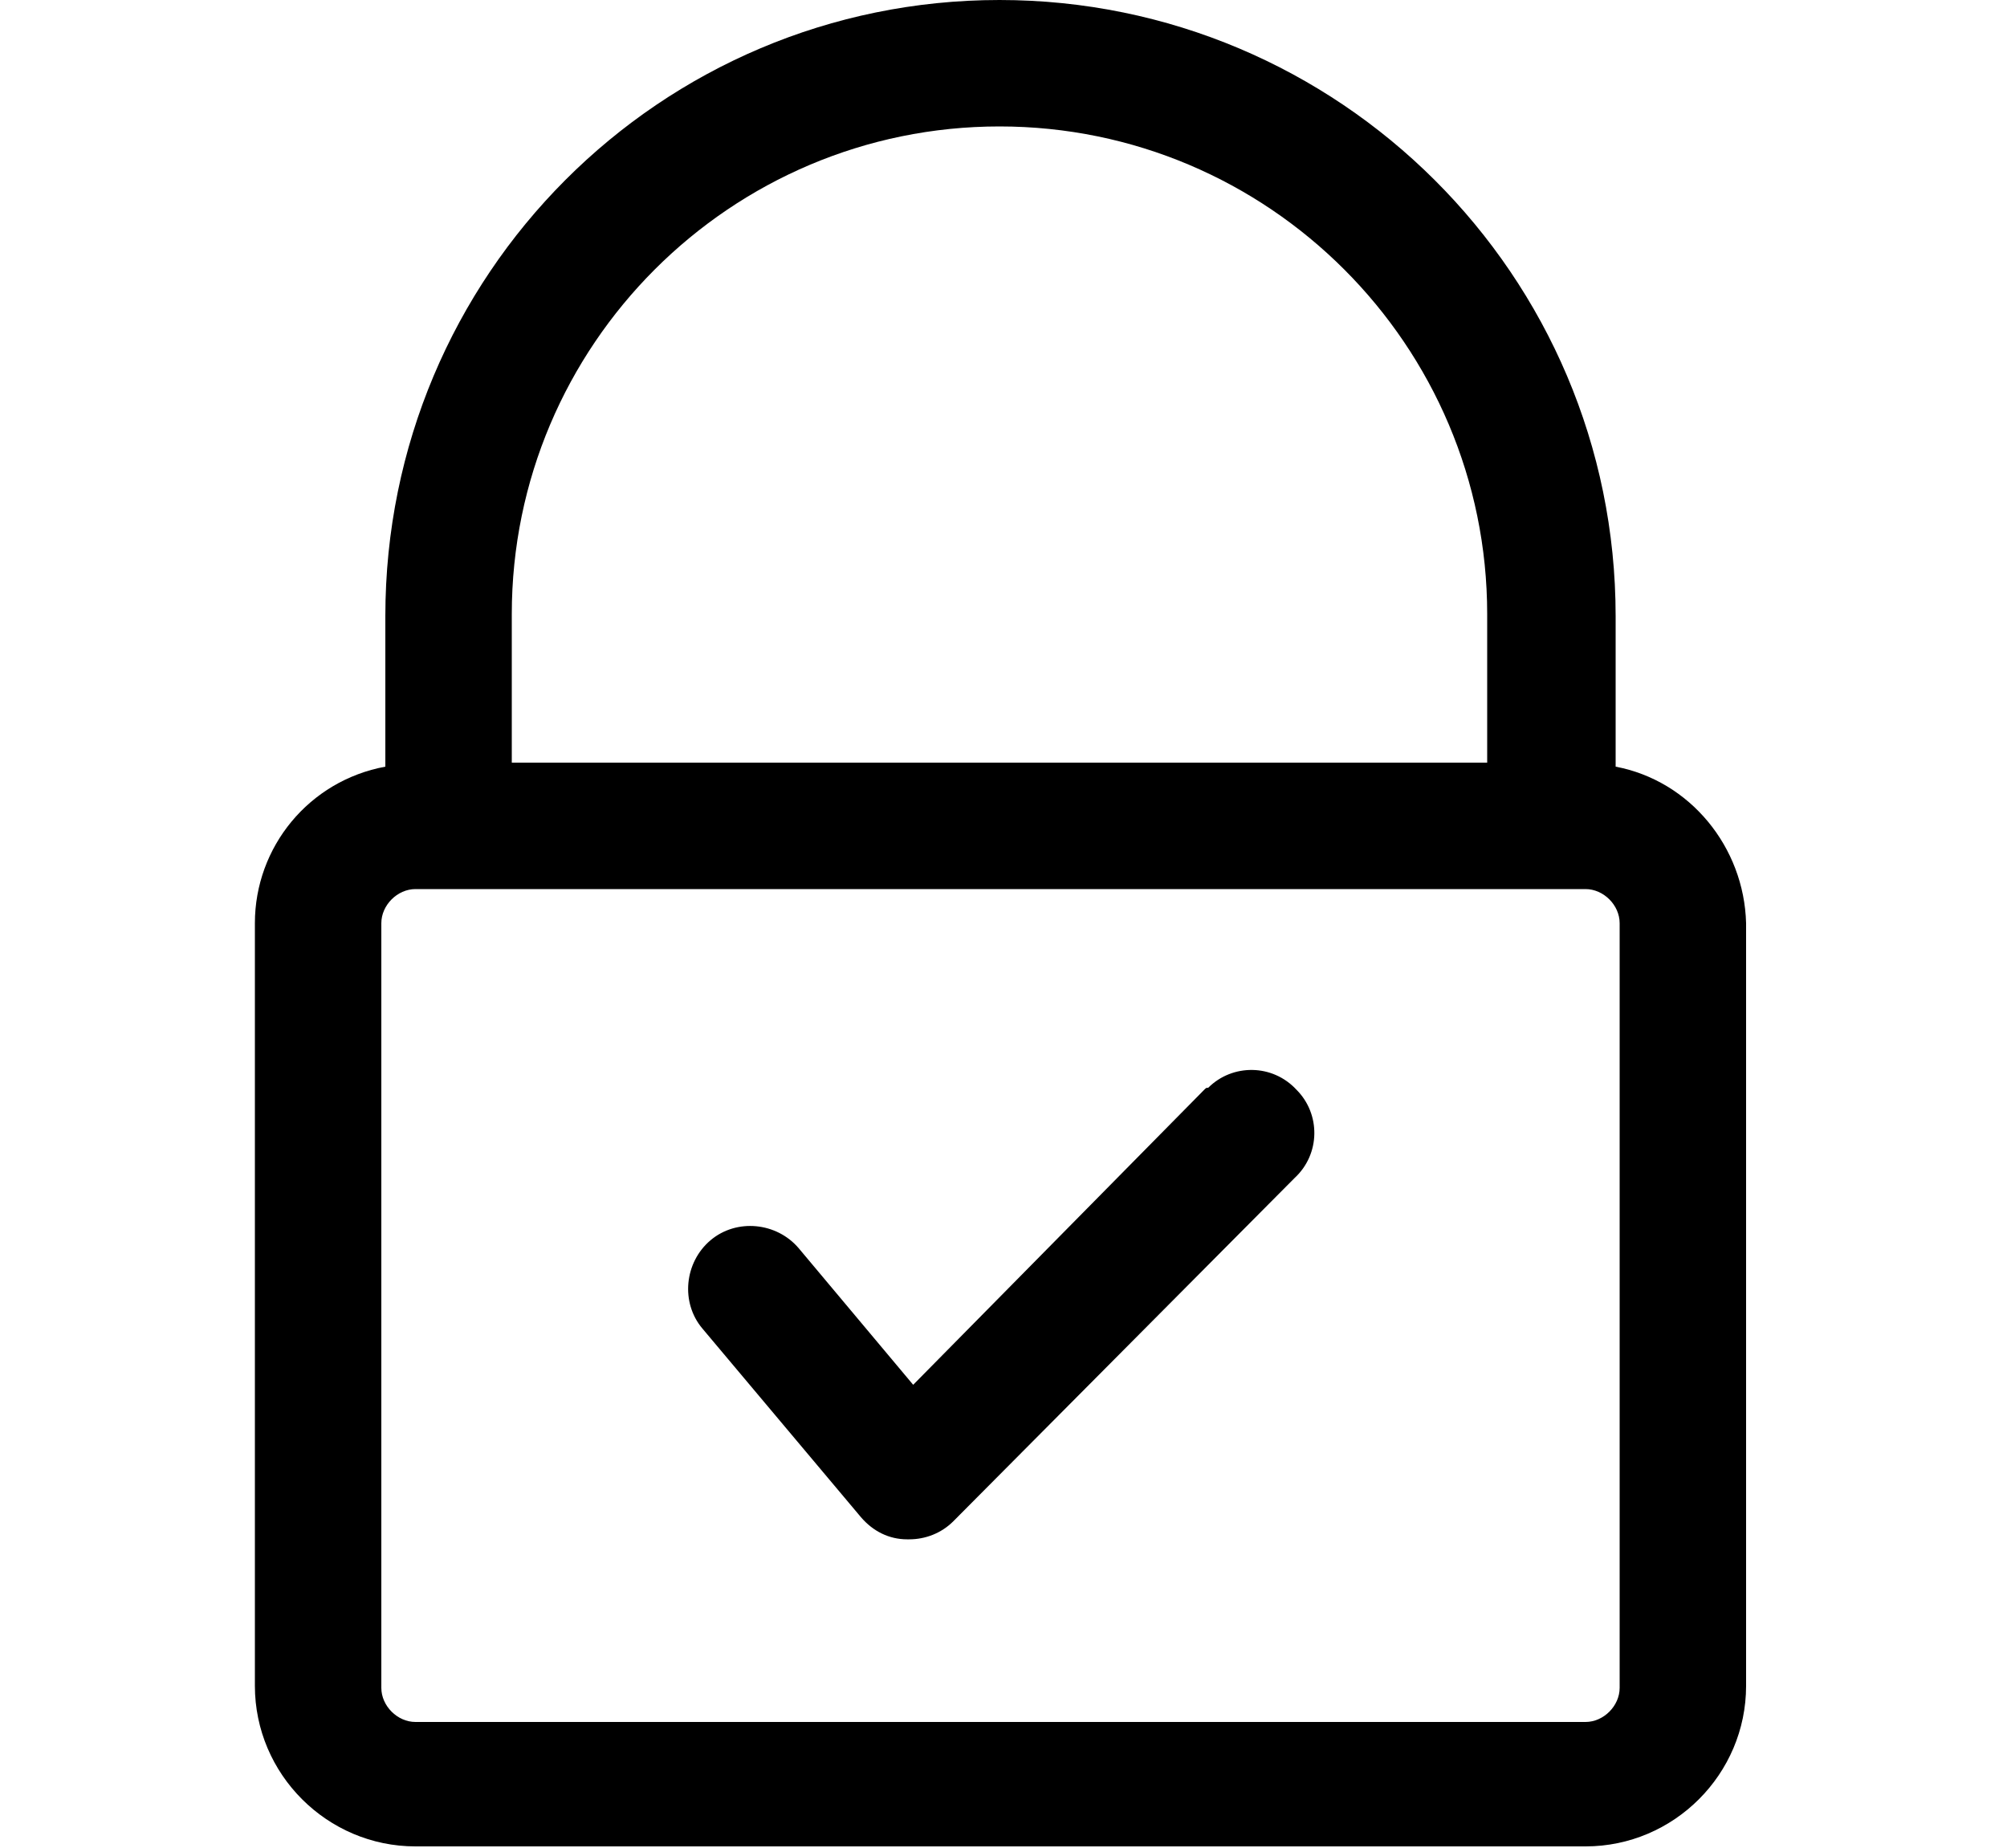
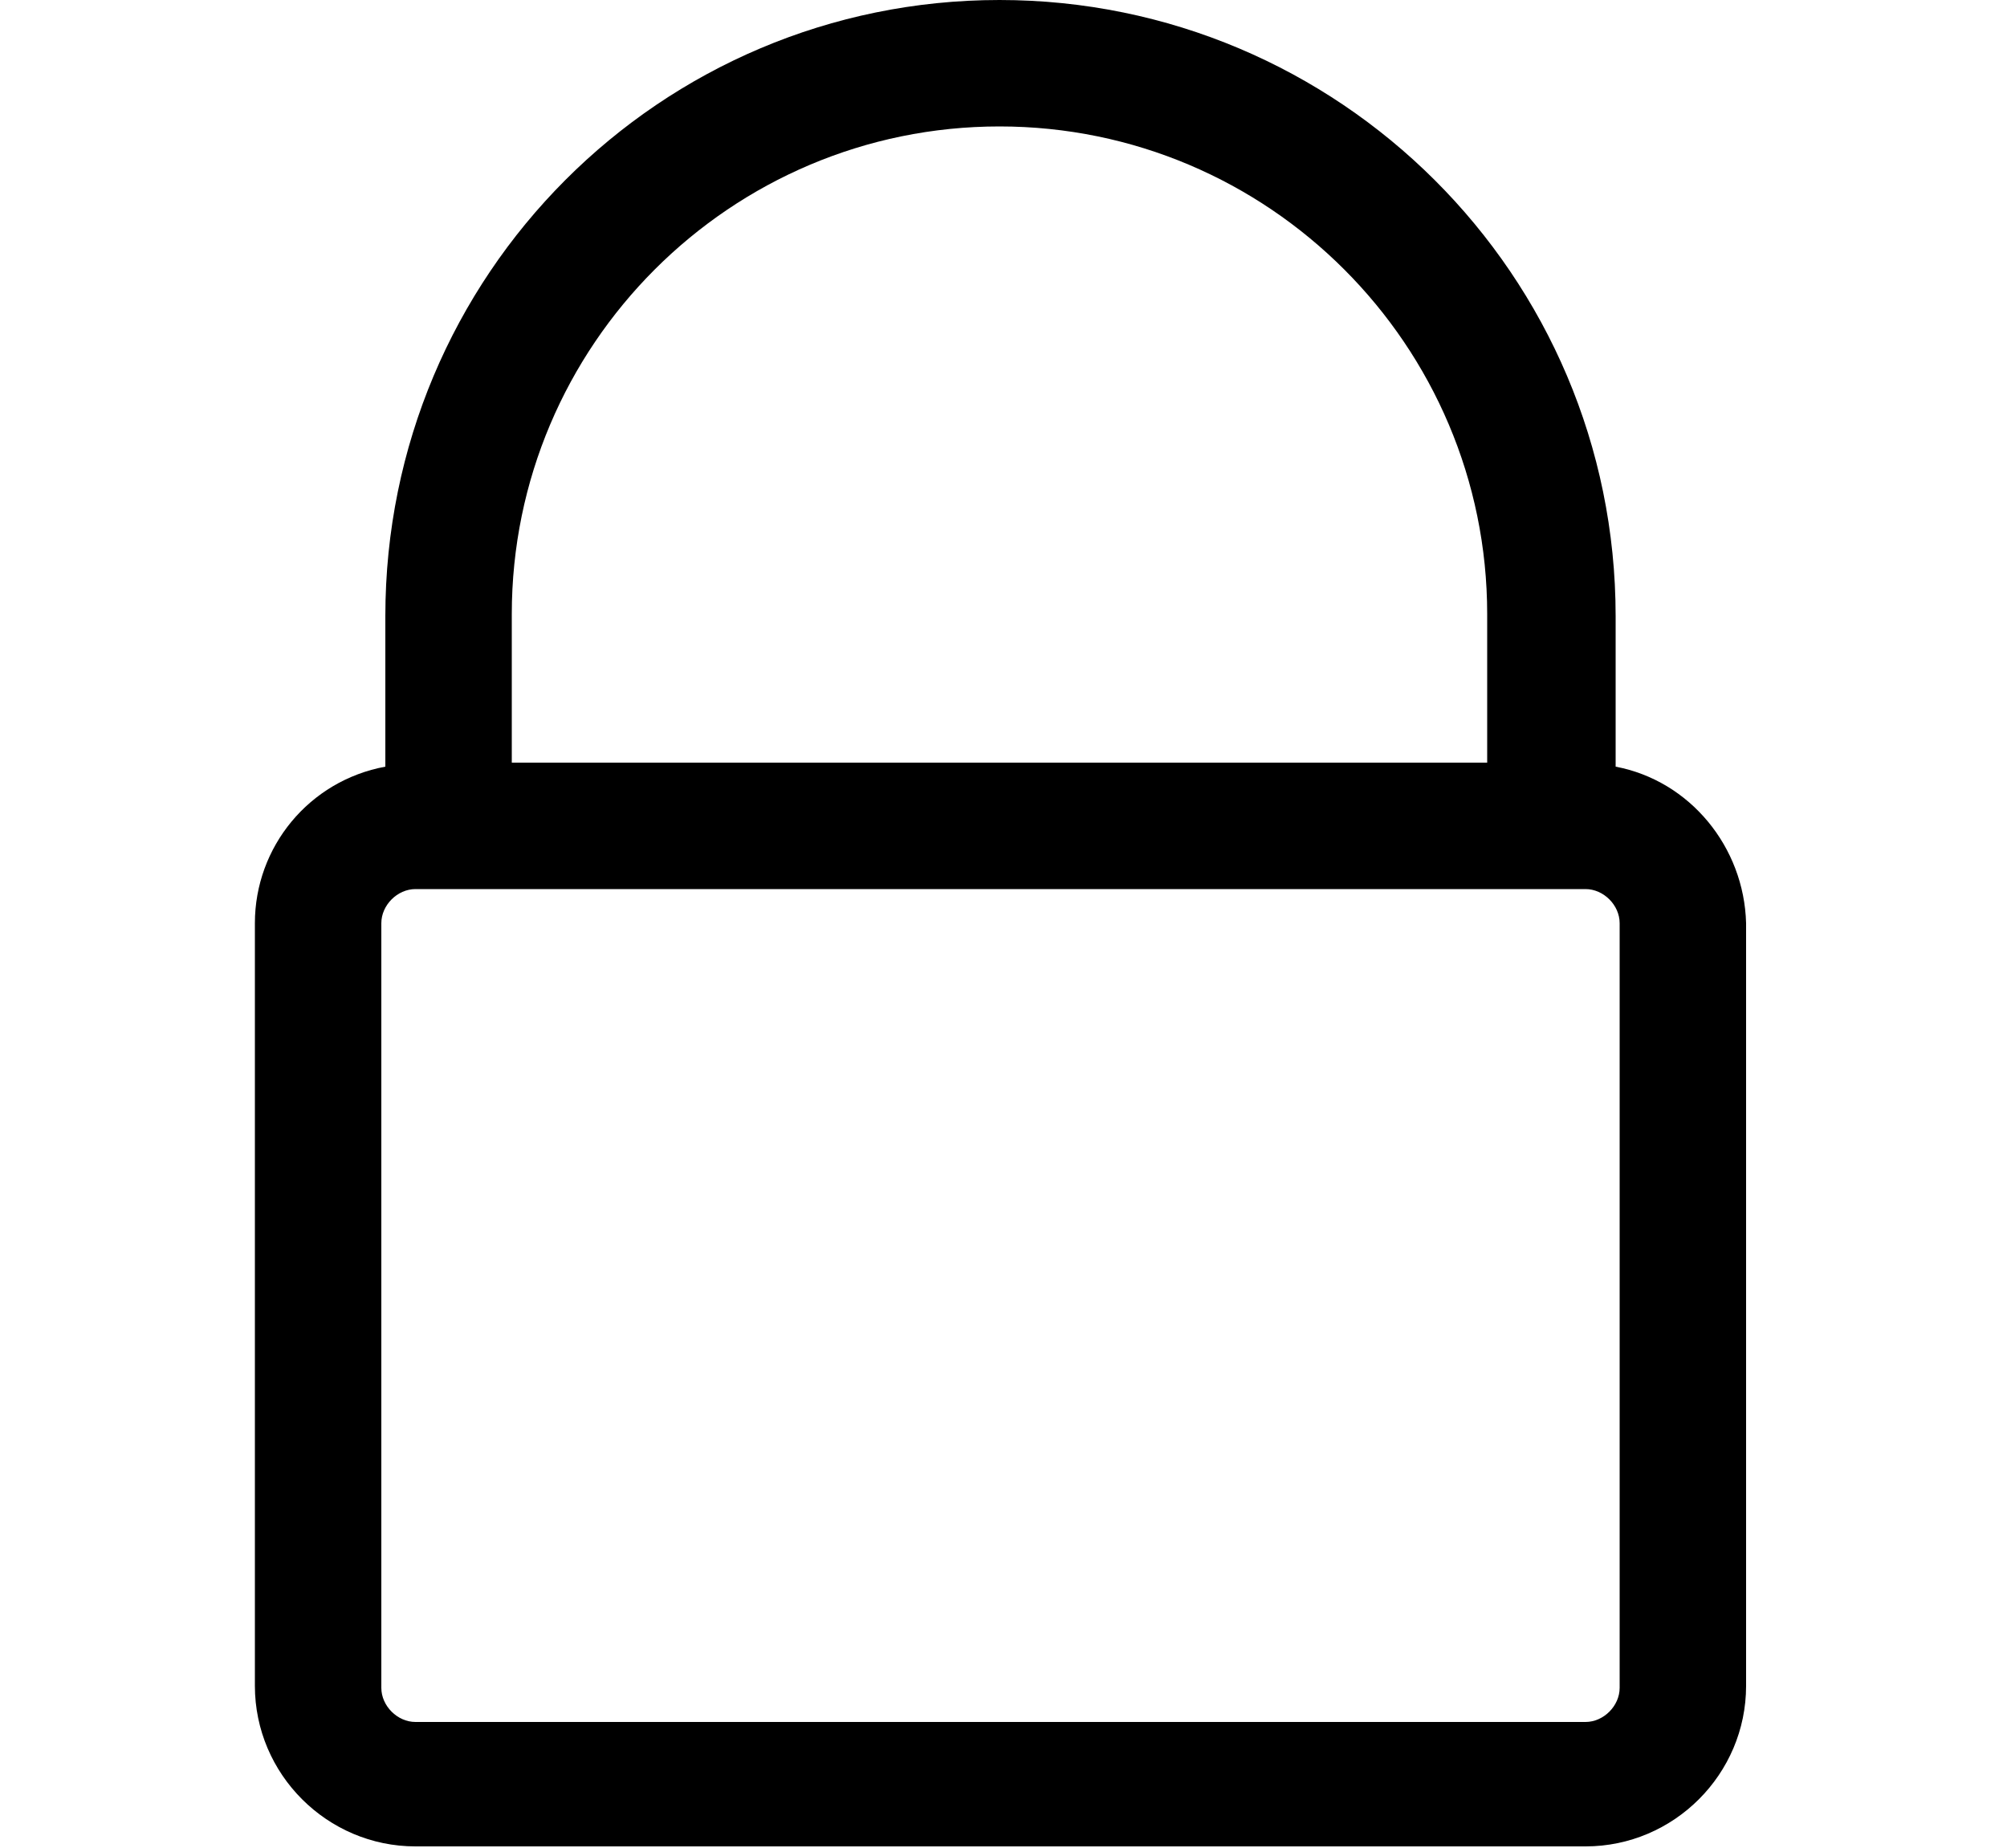
<svg xmlns="http://www.w3.org/2000/svg" version="1.1" x="0px" y="0px" viewBox="0 0 100 92.1" style="enable-background:new 0 0 100 92.1;" xml:space="preserve">
  <style type="text/css">
	.st0{display:none;}
	.st1{display:inline;}
</style>
  <g id="Capa_1" class="st0">
    <path class="st1" d="M93.8,19L51.2,0.3c-0.6-0.3-1.3-0.4-2-0.2c-0.3,0-0.5,0.1-0.8,0.2L5.9,19c-2.1,0.9-2.1,2.7-2.1,3.2l0,47.6   c0,1.4,0.8,2.7,2.1,3.2c6.2,2.8,12.5,5.5,18.7,8.2l0.4,0.2c7.7,3.3,15.7,6.8,23.4,10.3c0.5,0.2,1,0.3,1.5,0.3   c0.7,0,1.2-0.2,1.5-0.4l42.4-18.6c1.3-0.6,2.1-1.9,2.1-3.2V22.3C95.8,20.1,94.3,19.2,93.8,19z M46.3,43.1v40.1L10.7,67.6V27.5   L46.3,43.1z M73.9,63.5L73.9,63.5c-0.8-0.7-1.9-0.9-2.9-0.7c-1.6,0.4-2.7,1.8-2.7,3.4v10.5l-15,6.6V43.1l15-6.6v7.2   c0,0.9,0.4,1.8,1,2.5c0.6,0.6,1.5,1,2.5,1c0,0,0,0,0,0c0.9,0,1.8-0.4,2.5-1c0.7-0.7,1-1.6,1-2.4V33.5l13.7-6v40.1l-13.7,6v-7.4   C75.2,65.2,74.7,64.2,73.9,63.5z M71.8,27.4c-9.5-4.2-19-8.4-28.5-12.5l-5.4-2.4l11.9-5.2l33.9,14.9L71.8,27.4z M63.2,31.2L49.8,37   L15.9,22.2l13.4-5.9L63.2,31.2z" />
  </g>
  <g id="Capa_2" class="st0">
    <g class="st1">
      <path d="M90.9,26.3l0-0.3c0-1.2,0-2.4-0.1-3.5c0-1-0.1-2-0.1-3l0-2.2l0-0.3c-0.4-2.8-2.8-4.9-5.6-4.9H83C71.6,12.1,63.3,9,56,2    l-1.5-1.5c-2.1-2.1-5.5-2.1-7.6,0L45.6,2c-7.4,7.1-15.5,10.1-27,10.1h-2.1c-1.4,0-2.7,0.5-3.7,1.5c-1,1-1.6,2.3-1.6,3.7l0,8.7    C10.7,47.2,10,79.2,48.6,92.7l0,0c0.8,0.3,1.6,0.4,2.4,0.4c0,0,0,0,0,0c0.8,0,1.7-0.1,2.5-0.4C91.7,79.4,91.2,48.7,90.9,26.3z     M16.8,17.8h1.7c13,0,22.5-3.6,31-11.7l1.2-1.2l1.3,1.3c8.4,8.1,18,11.7,30.9,11.7l2,0v1.7c0,1.1,0,2.1,0.1,3.3    c0,1,0.1,2.1,0.1,3.3l0,0.4c0.3,21.8,0.7,48.9-33.5,60.9c-0.4,0.1-0.9,0.1-1.3,0C15.7,75.2,16.4,46.8,16.8,26l0,0L16.8,17.8z" />
-       <polygon points="69.7,32.3 65.2,28.8 44.5,55.5 35.5,49.5 32.3,54.2 45.7,63.1   " />
    </g>
  </g>
  <g id="Capa_3" class="st0">
    <g class="st1">
-       <path d="M32.4,31.9c1.8,0,3.2-1.4,3.2-3.2c0-1.8-1.4-3.2-3.2-3.2H2c-1.8,0-3.2,1.4-3.2,3.2c0,1.8,1.4,3.2,3.2,3.2H32.4z" />
-       <path d="M35.5,37.4c0-1.8-1.4-3.2-3.2-3.2H4.2c-1.8,0-3.2,1.4-3.2,3.2s1.4,3.2,3.2,3.2h28.2C34.1,40.6,35.5,39.1,35.5,37.4z" />
      <path d="M35.5,46.1c0-1.8-1.4-3.2-3.2-3.2H8.5c-1.8,0-3.2,1.4-3.2,3.2s1.4,3.2,3.2,3.2h23.9C34.1,49.3,35.5,47.8,35.5,46.1z" />
      <path d="M98.7,42l-16.4-6.1L71,18.3c-0.6-0.9-1.6-1.4-2.7-1.4c0,0,0,0,0,0H12.9c-1.8,0-3.2,1.4-3.2,3.2s1.4,3.2,3.2,3.2h53.7    l11,17c0.4,0.6,0.9,1,1.6,1.2l15.3,5.7v19.6h-4.7c-1-5-5.4-8.7-10.6-8.7c-5.2,0-9.6,3.7-10.6,8.7H41.9c-1-5-5.4-8.7-10.6-8.7    c-5.2,0-9.6,3.7-10.6,8.7H16v-12c0-1.8-1.4-3.2-3.2-3.2S9.7,53,9.7,54.8V70c0,1.7,1.5,3.2,3.2,3.2h8.6c1.7,3.9,5.6,6.5,9.9,6.5    s8.2-2.6,9.9-6.5h28.1c1.7,3.9,5.6,6.5,9.9,6.5c4.3,0,8.2-2.6,9.9-6.5h8.6c1.7,0,3.2-1.5,3.2-3.2V45C100.8,43.7,100,42.5,98.7,42z     M83.6,68.9c0,2.5-1.9,4.4-4.4,4.4c-2.5,0-4.4-1.9-4.4-4.4s1.9-4.4,4.4-4.4C81.6,64.5,83.6,66.4,83.6,68.9z M35.8,68.9    c0,2.5-1.9,4.4-4.4,4.4s-4.4-1.9-4.4-4.4s1.9-4.4,4.4-4.4S35.8,66.4,35.8,68.9z" />
    </g>
  </g>
  <g id="Capa_4">
    <g>
      <path d="M80.5,38.2v-7.5C80.5,13.7,66.7,0,49.8,0S19.2,13.7,19.2,30.7v7.5c-3.8,0.7-6.5,4-6.5,7.8v38c0,4.4,3.6,8,8,8H79    c4.4,0,8-3.6,8-8V46C86.9,42.2,84.2,38.9,80.5,38.2z M49.8,6.3c13.4,0,24.3,10.9,24.3,24.3c0,0,0,0,0,0V38H25.5v-7.4    C25.5,17.2,36.4,6.3,49.8,6.3z M80.7,84.1c0,0.9-0.8,1.7-1.7,1.7c0,0,0,0,0,0H20.7c-0.9,0-1.7-0.8-1.7-1.7l0,0V46    c0-0.9,0.8-1.7,1.7-1.7H79c0.9,0,1.7,0.8,1.7,1.7c0,0,0,0,0,0V84.1z" />
-       <path d="M60,54.3L45.5,69l-5.7-6.8c-1.1-1.3-3.1-1.5-4.4-0.4c-1.3,1.1-1.5,3.1-0.4,4.4l0,0l7.9,9.4c0.6,0.7,1.4,1.1,2.3,1.1h0.1    c0.8,0,1.6-0.3,2.2-0.9l17-17.1c1.3-1.2,1.3-3.2,0.1-4.4c-1.2-1.3-3.2-1.3-4.4-0.1C60.1,54.2,60.1,54.2,60,54.3L60,54.3z" />
    </g>
  </g>
  <g id="Capa_5" class="st0">
    <g class="st1">
      <path d="M88.7,21.5l0.6,0.1c1.1,0.2,2.2-0.5,2.4-1.7l0.4-2.1c0.1-0.6,0-1.1-0.3-1.6c-0.3-0.5-0.8-0.8-1.4-0.9l-9.5-1.7    c-0.5-0.1-1.1,0-1.5,0.4c-0.4,0.3-0.8,0.8-0.8,1.4l-1.7,9.8c-0.2,1.1,0.5,2.2,1.6,2.4l2.1,0.4c0.5,0.1,1.1,0,1.6-0.3    c0.5-0.3,0.8-0.8,0.9-1.4l0.3-1.6c8.9,14,8.5,32-1.5,45.5c-6.2,8.4-15.3,13.8-25.5,15.3c-10.3,1.5-20.4-1.2-28.7-7.7    C19.3,71.3,14,62,12.7,51.3c-0.1-0.6-0.4-1.1-0.8-1.4s-1-0.5-1.5-0.4l-2.1,0.3c-1.1,0.2-1.9,1.2-1.8,2.4    C8.1,64.4,14.3,75.3,24,82.9c7.7,6,17,9.2,26.9,9.2c2.1,0,4.1-0.1,6.4-0.4c12-1.8,22.5-8.1,29.5-17.8    C98.1,58.2,98.7,37.4,88.7,21.5z" />
-       <path d="M9.1,43.7c0.4,0,0.8-0.1,1.1-0.4l8.5-5.8c0.5-0.3,0.8-0.8,0.9-1.4c0.1-0.6,0-1.2-0.4-1.6l-1.2-1.7    c-0.7-0.9-1.9-1.1-2.8-0.5L14.2,33C19.2,18.3,32,7.9,47.4,6.6c8.7-0.8,17.6,1.5,24.9,6.6c0.5,0.3,1,0.4,1.6,0.3    c0.5-0.1,1-0.4,1.3-0.9l1.1-1.7c0.3-0.5,0.4-1,0.3-1.6c-0.1-0.6-0.4-1-0.9-1.4C67,2.1,56.8-0.7,46.7,0.2    C28.4,1.9,13.4,14.4,8,32.1l-1-1.6c-0.6-1-1.9-1.3-2.8-0.7L2.4,31c-0.5,0.3-0.8,0.8-0.9,1.4c-0.1,0.6,0,1.1,0.3,1.6l5.7,8.8    C7.8,43.3,8.5,43.7,9.1,43.7z" />
    </g>
  </g>
</svg>